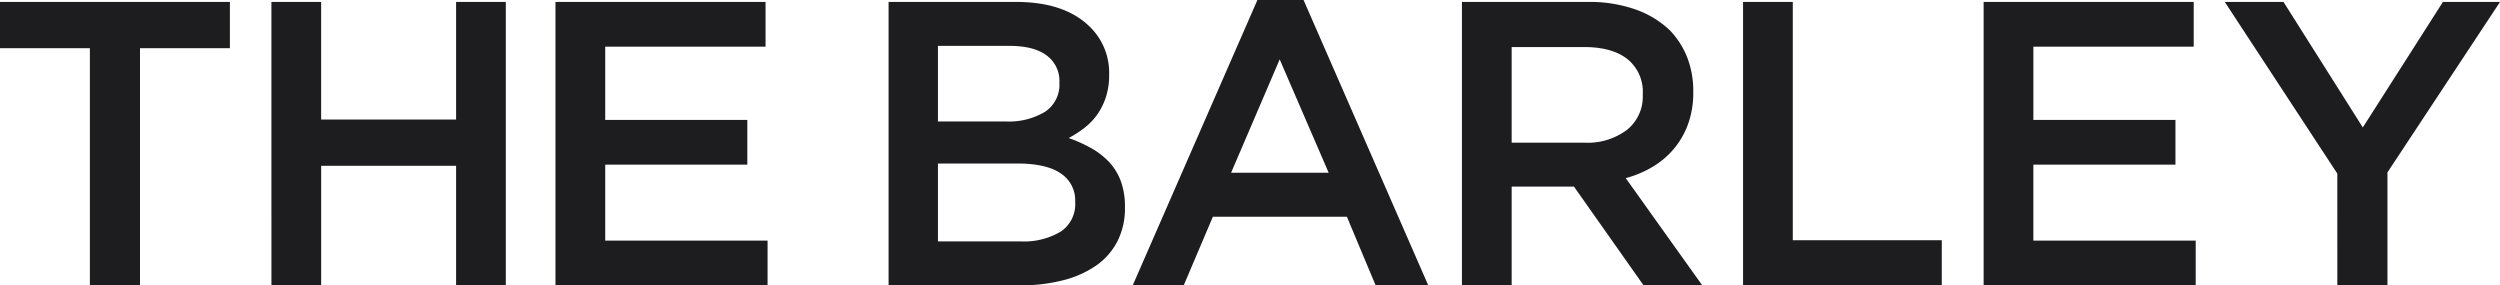
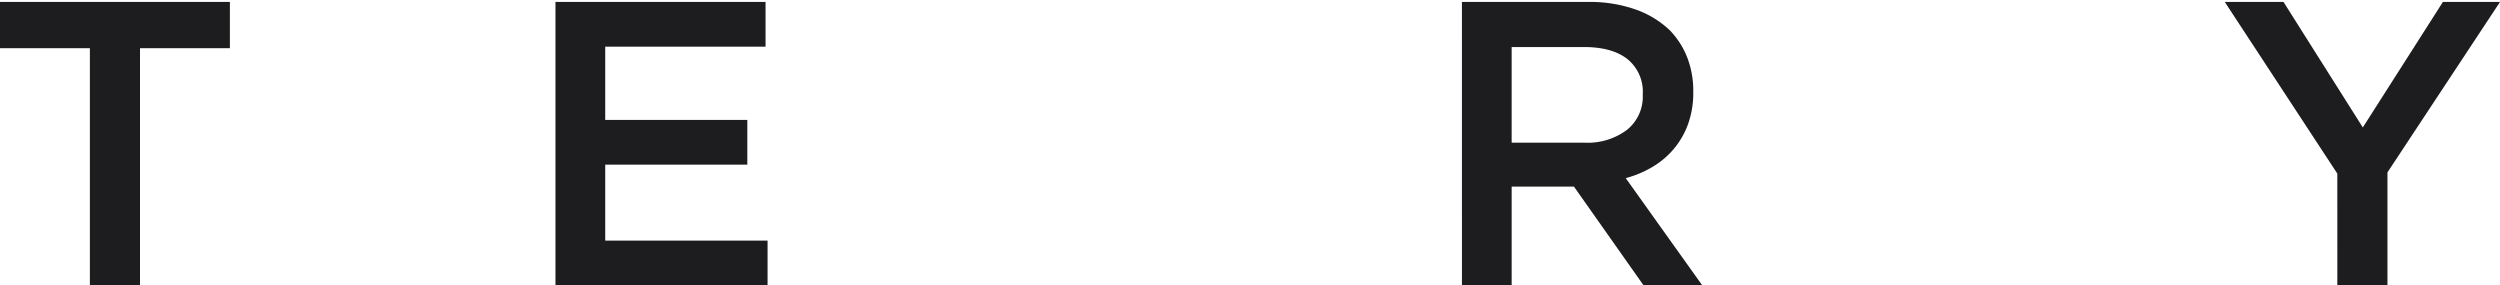
<svg xmlns="http://www.w3.org/2000/svg" width="442.463" height="50.5" viewBox="0 0 442.463 50.5">
  <g id="グループ_3855" data-name="グループ 3855" transform="translate(-193.84 -348.355)">
    <path id="パス_3780" data-name="パス 3780" d="M209.748,356.726H193.84v-8.189h40.687v8.189H218.62V398.7h-8.872Z" transform="translate(0 0.159)" fill="#1d1d1f" />
-     <path id="パス_3781" data-name="パス 3781" d="M219.455,348.537h8.8v20.814h23.886V348.537h8.8V398.7h-8.8V377.54H228.258V398.7h-8.8Z" transform="translate(22.421 0.159)" fill="#1d1d1f" />
    <path id="パス_3782" data-name="パス 3782" d="M246.264,348.537h37.18v7.918H255.069V369.42h25.15v7.916h-25.15V390.78H283.8V398.7H246.264Z" transform="translate(45.887 0.159)" fill="#1d1d1f" />
-     <path id="パス_3783" data-name="パス 3783" d="M277.7,348.537h22.532q8.681,0,13.131,4.445a11.3,11.3,0,0,1,3.374,8.317v.142a12.384,12.384,0,0,1-.61,4.053,11.7,11.7,0,0,1-1.573,3.081,11.154,11.154,0,0,1-2.292,2.331,19.571,19.571,0,0,1-2.684,1.72,25.288,25.288,0,0,1,4.047,1.827,13.075,13.075,0,0,1,3.151,2.472,10.026,10.026,0,0,1,2.04,3.366,12.944,12.944,0,0,1,.718,4.512v.143a12.815,12.815,0,0,1-1.328,5.947,11.812,11.812,0,0,1-3.767,4.3,17.986,17.986,0,0,1-5.885,2.614,30.154,30.154,0,0,1-7.606.895H277.7Zm20.775,21.155a12.393,12.393,0,0,0,6.879-1.69,5.728,5.728,0,0,0,2.579-5.142v-.143a5.548,5.548,0,0,0-2.258-4.711q-2.256-1.688-6.556-1.69H286.437v13.375Zm2.58,21.225a12.642,12.642,0,0,0,7.094-1.723,5.8,5.8,0,0,0,2.58-5.17v-.142a5.709,5.709,0,0,0-2.545-4.99q-2.543-1.758-7.775-1.759H286.437v13.785Z" transform="translate(73.405 0.159)" fill="#1d1d1f" />
-     <path id="パス_3784" data-name="パス 3784" d="M322.812,348.355h8.167l22.07,50.5h-9.315l-5.088-12.146H314.931l-5.161,12.146h-9.028Zm12.611,30.573-8.669-20.062-8.6,20.062Z" transform="translate(93.572 0)" fill="#1d1d1f" />
    <path id="パス_3785" data-name="パス 3785" d="M331.812,348.537h22.333a24.443,24.443,0,0,1,8.377,1.328,16.852,16.852,0,0,1,6.083,3.692,14.553,14.553,0,0,1,3.079,4.8,16.324,16.324,0,0,1,1.073,6.023v.144a16.242,16.242,0,0,1-.895,5.555,14.53,14.53,0,0,1-2.47,4.375,14.9,14.9,0,0,1-3.758,3.227,18.664,18.664,0,0,1-4.831,2.042l13.54,18.969H363.955l-12.315-17.47H340.615V398.7h-8.8Zm21.693,24.91a11.568,11.568,0,0,0,7.518-2.269,7.509,7.509,0,0,0,2.794-6.157v-.144a7.426,7.426,0,0,0-2.721-6.23q-2.723-2.124-7.662-2.125h-12.82v16.925Z" transform="translate(120.767 0.159)" fill="#1d1d1f" />
-     <path id="パス_3786" data-name="パス 3786" d="M358.345,348.537h8.8v42.176h26.369V398.7H358.345Z" transform="translate(143.992 0.159)" fill="#1d1d1f" />
-     <path id="パス_3787" data-name="パス 3787" d="M381.048,348.537h37.18v7.918H389.853V369.42H415v7.916h-25.15V390.78h28.733V398.7H381.048Z" transform="translate(163.864 0.159)" fill="#1d1d1f" />
    <path id="パス_3788" data-name="パス 3788" d="M423.726,378.919l-19.919-30.382H414.2l14.038,22.213,14.179-22.213h10.106L432.6,378.705V398.7h-8.872Z" transform="translate(183.784 0.159)" fill="#1d1d1f" />
  </g>
</svg>